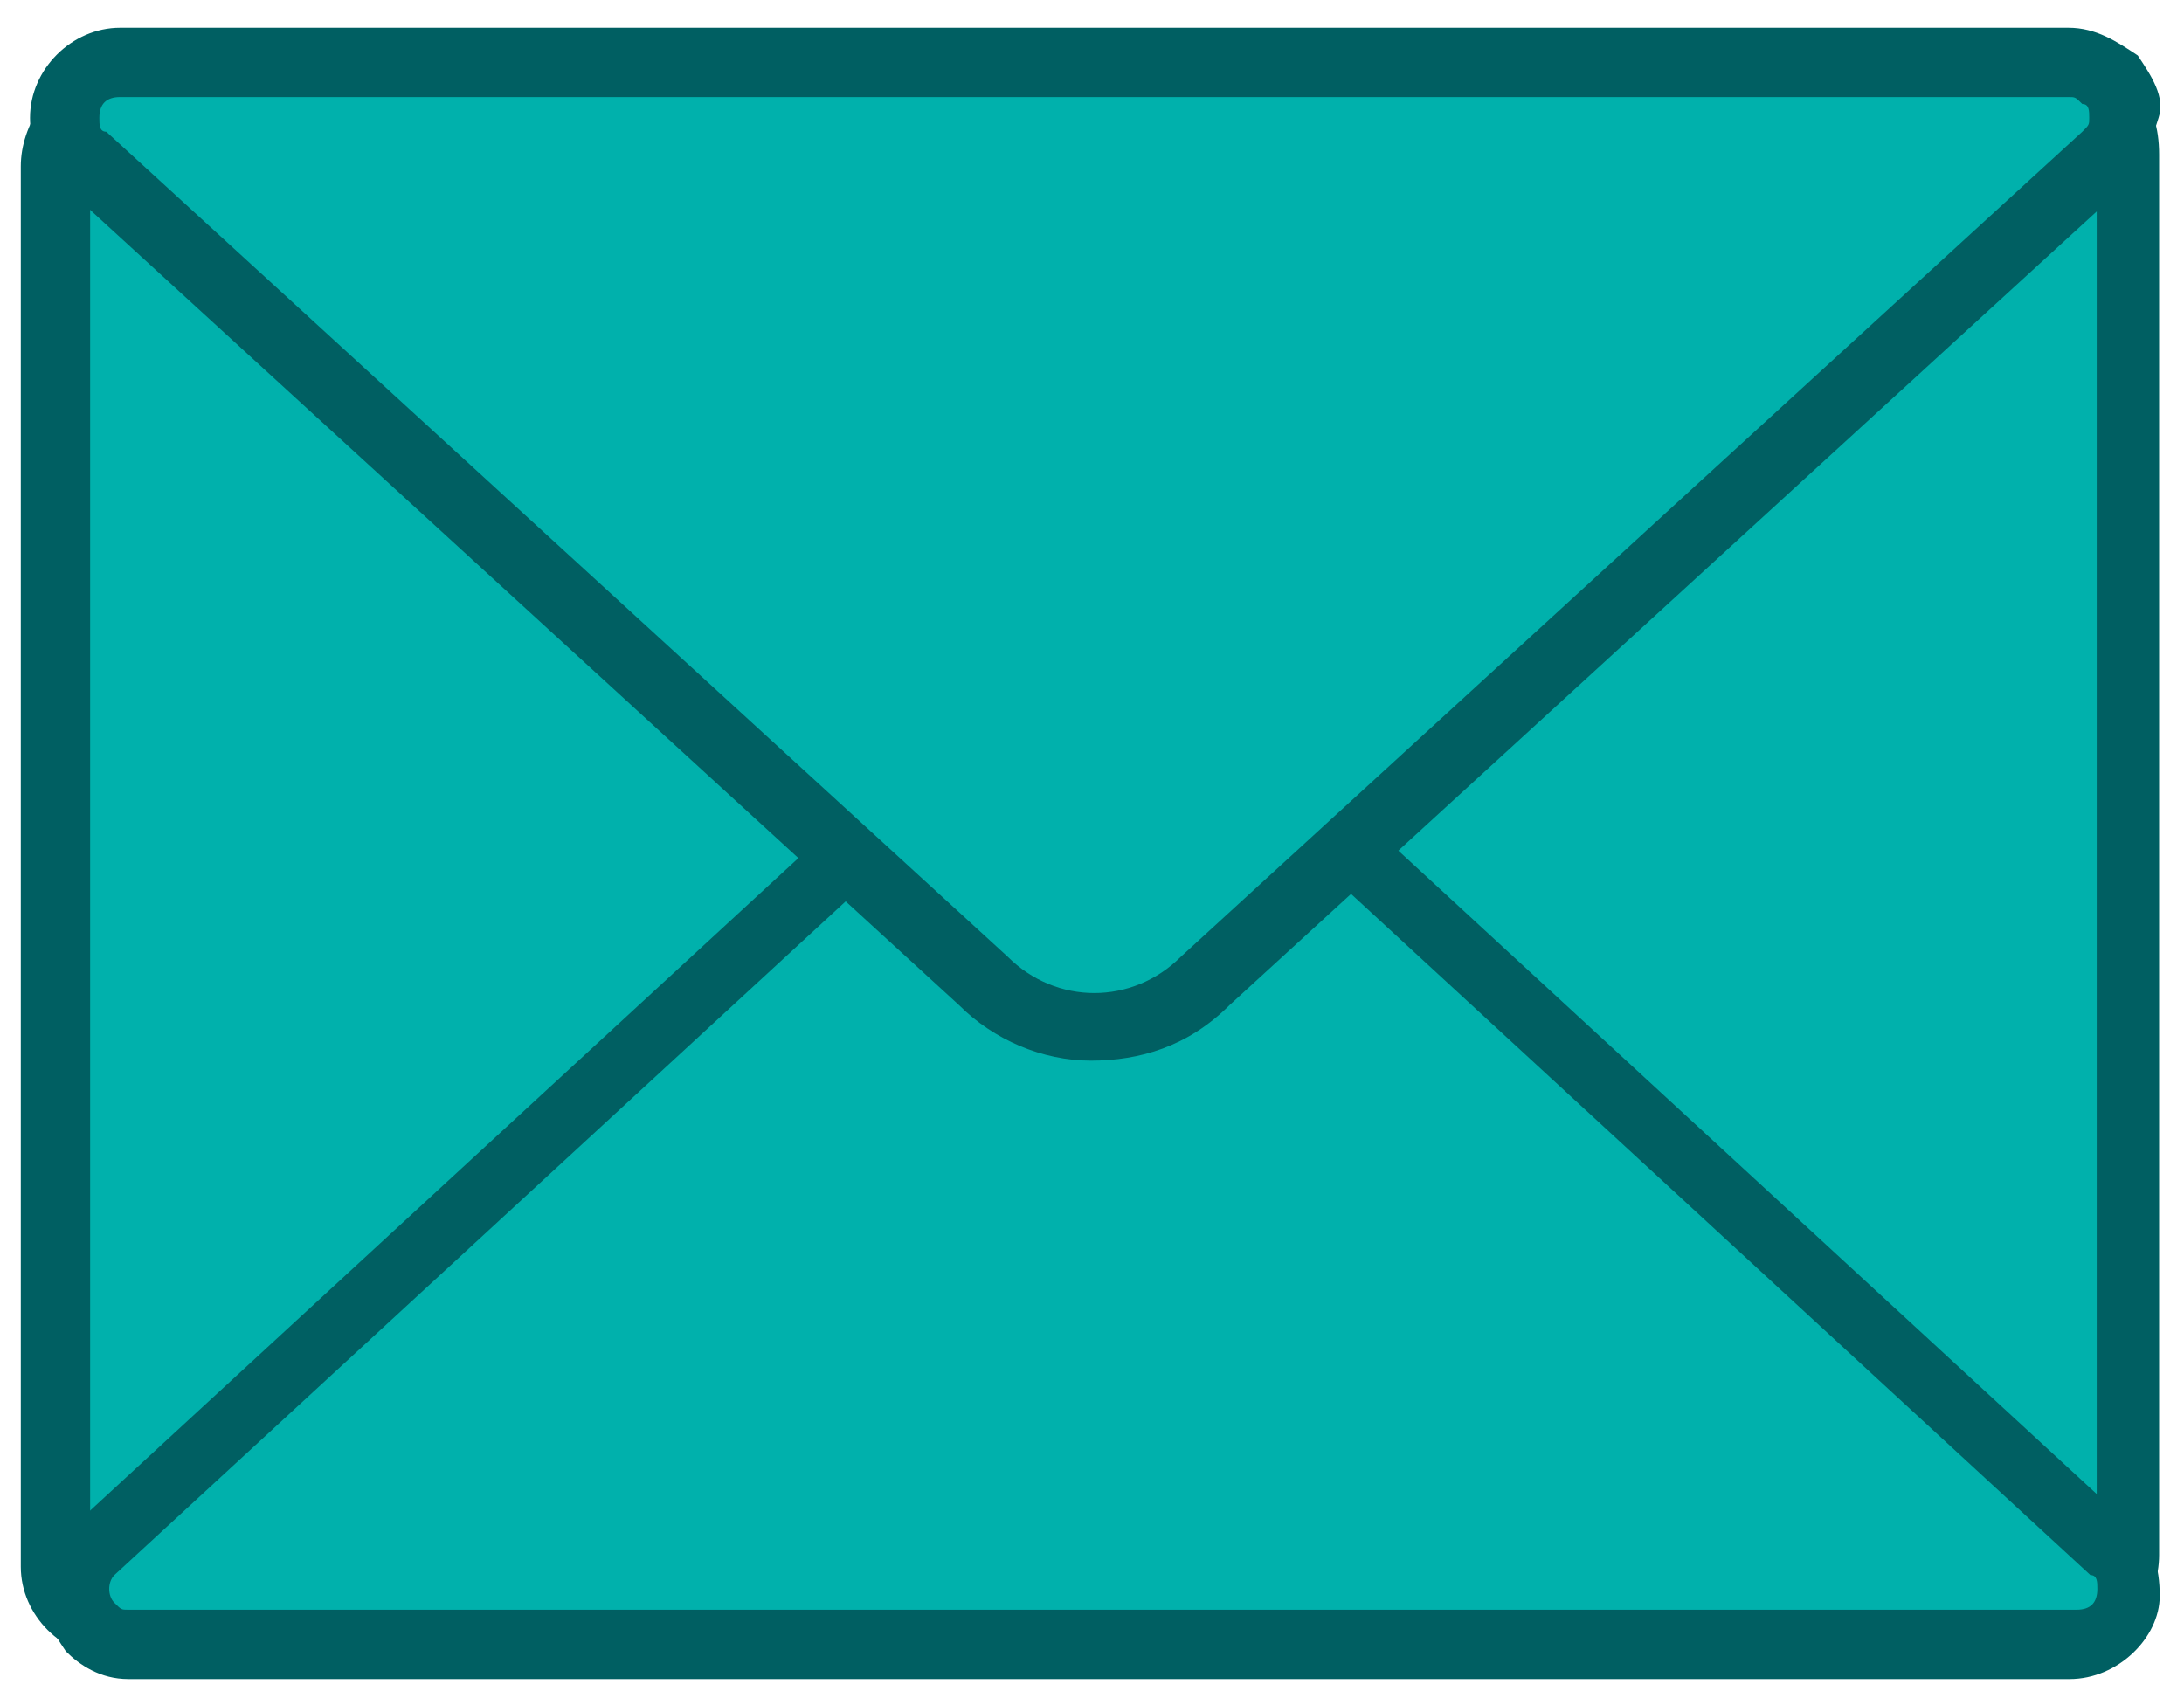
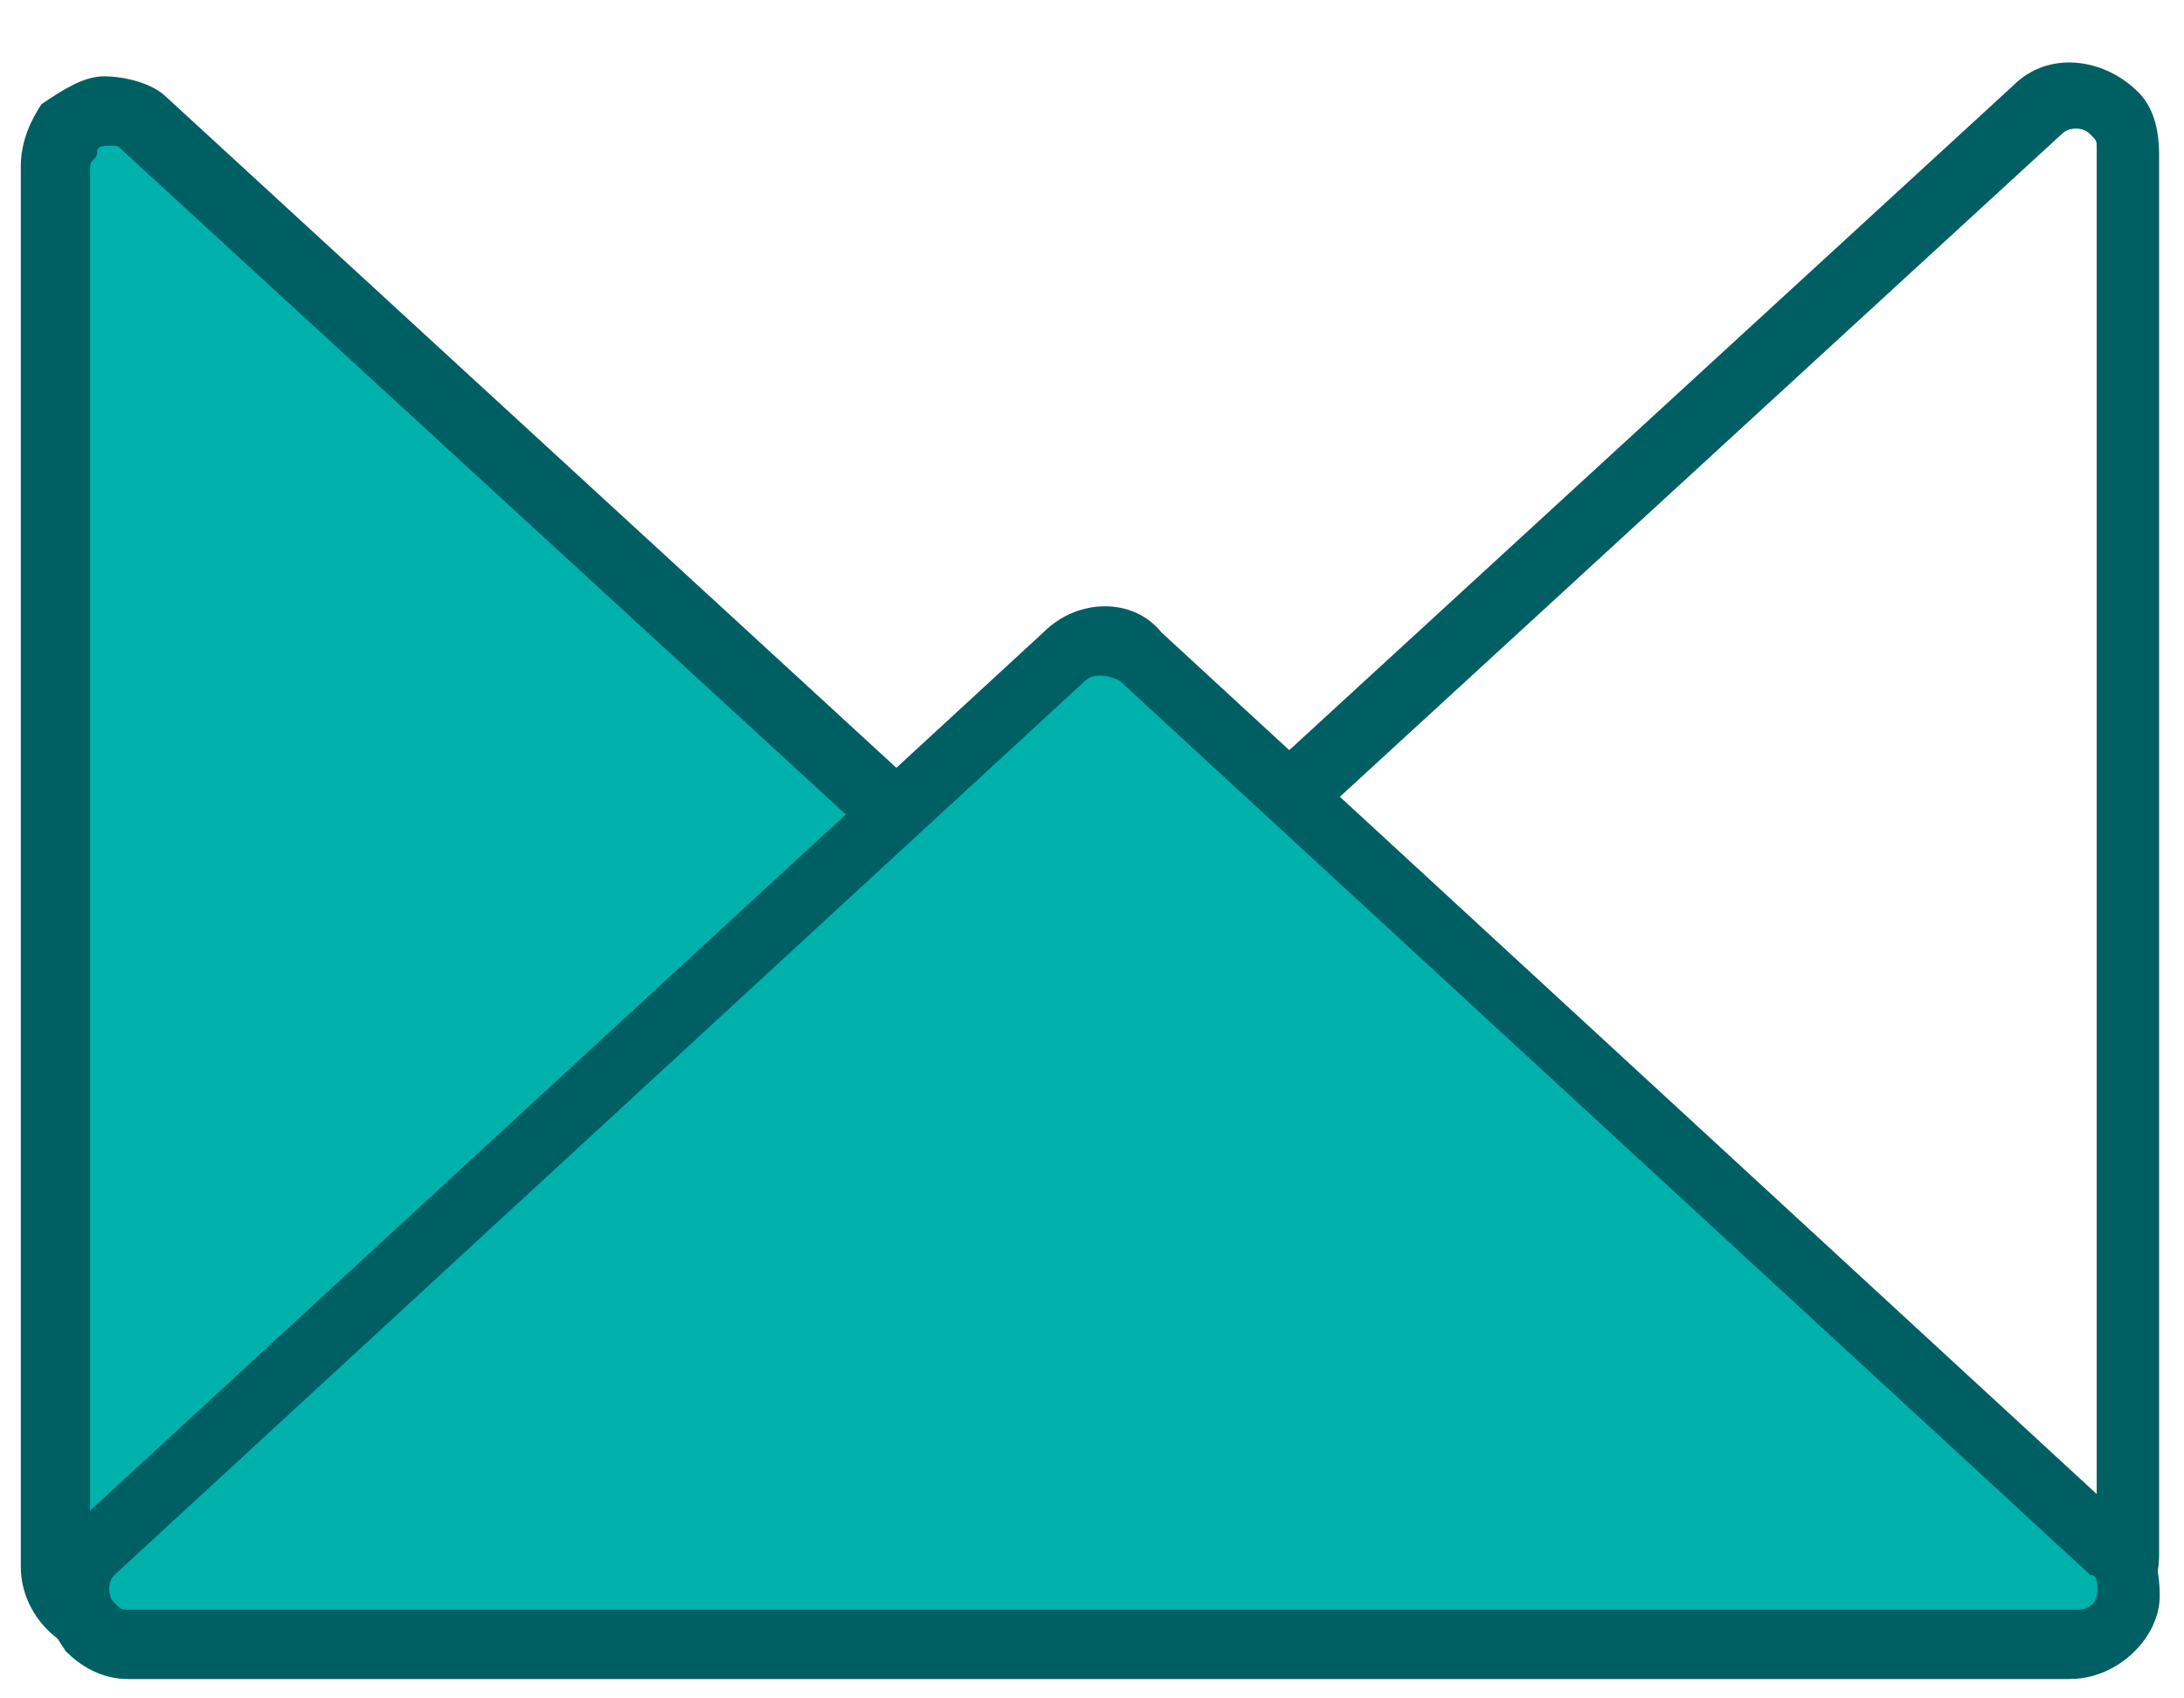
<svg xmlns="http://www.w3.org/2000/svg" version="1.1" id="Ebene_1" x="0px" y="0px" viewBox="0 0 31.5 24.5" style="enable-background:new 0 0 31.5 24.5;" xml:space="preserve">
  <style type="text/css">
	.st0{fill:#00B1AC;}
	.st1{fill:#005F62;}
</style>
  <g id="Gruppe_17" transform="translate(0.5 0.5)">
    <g id="Gruppe_13" transform="translate(17.341 0.53)">
      <g>
-         <path id="Pfad_210_1_" class="st0" d="M0.6,10.6l11-10.1c0.3-0.3,0.8-0.3,1.1,0c0.1,0.1,0.2,0.3,0.2,0.5v20.2     c0,0.4-0.4,0.8-0.8,0.8c-0.2,0-0.4-0.1-0.5-0.2l-11-10.1C0.2,11.5,0.2,11,0.6,10.6C0.5,10.6,0.5,10.6,0.6,10.6z" />
        <path class="st1" d="M12.1,22.6L12.1,22.6c-0.3,0-0.6-0.1-0.9-0.3l-11-10.1c-0.3-0.2-0.4-0.6-0.4-0.9c0-0.3,0.1-0.7,0.3-0.9     l0.1-0.1l11-10.1c0.5-0.5,1.3-0.4,1.8,0.1c0.2,0.2,0.3,0.5,0.3,0.9v20.2c0,0.3-0.1,0.7-0.4,0.9C12.7,22.5,12.4,22.6,12.1,22.6z      M0.6,10.6L0.9,11c-0.1,0.1-0.1,0.1-0.1,0.2s0,0.1,0.1,0.2l11,10.1c0.1,0,0.1,0.1,0.2,0.1l0,0c0.1,0,0.2,0,0.2-0.1     s0.1-0.1,0.1-0.2V1.1c0-0.1,0-0.1-0.1-0.2s-0.3-0.1-0.4,0L0.9,11L0.6,10.6L0.9,11L0.6,10.6z" />
      </g>
    </g>
    <g id="Gruppe_14" transform="translate(0 0.801)">
      <g>
        <path id="Pfad_212_1_" class="st0" d="M12.6,10.6L1.6,0.5c-0.3-0.3-0.8-0.3-1.1,0C0.4,0.7,0.3,0.9,0.3,1.1v20.2     c0,0.4,0.4,0.8,0.8,0.8c0.2,0,0.4-0.1,0.5-0.2l11-10.1C12.9,11.5,13,11,12.6,10.6L12.6,10.6z" />
        <path class="st1" d="M1.1,22.6c-0.7,0-1.3-0.6-1.3-1.3V1.1c0-0.3,0.1-0.6,0.3-0.9C0.4,0,0.7-0.2,1-0.2s0.7,0.1,0.9,0.3L13,10.3     c0.2,0.3,0.4,0.6,0.3,0.9c0,0.3-0.2,0.7-0.4,0.9L2,22.3C1.7,22.5,1.4,22.6,1.1,22.6z M1.1,0.8L1.1,0.8c-0.1,0-0.2,0-0.2,0.1     S0.8,1,0.8,1.1v20.2c0,0.2,0.3,0.4,0.5,0.2l11-10.1c0.1-0.1,0.1-0.1,0.1-0.2c0-0.1,0-0.2-0.1-0.2l0.3-0.4L12.3,11L1.3,0.9     C1.2,0.8,1.2,0.8,1.1,0.8z" />
      </g>
    </g>
    <g id="Gruppe_15" transform="translate(0.25 8.421)">
      <g>
        <path id="Pfad_214_1_" class="st0" d="M14.6,0.5l-14,12.9c-0.3,0.3-0.3,0.8,0,1.1c0.1,0.2,0.4,0.3,0.6,0.3h28.1     c0.4,0,0.8-0.4,0.8-0.8c0-0.2-0.1-0.4-0.3-0.6l-14-12.9C15.3,0.2,14.9,0.2,14.6,0.5z" />
        <path class="st1" d="M29.1,15.3h-28c-0.4,0-0.7-0.2-0.9-0.4C0,14.6-0.2,14.3-0.1,14s0.2-0.7,0.4-0.9l14-12.9     c0.5-0.5,1.3-0.5,1.7,0l14,12.9c0.3,0.2,0.4,0.6,0.4,1C30.4,14.7,29.8,15.3,29.1,15.3z M14.9,0.9l-14,12.9     c-0.1,0.1-0.1,0.3,0,0.4C1,14.3,1,14.3,1.1,14.3h28.1c0.2,0,0.3-0.1,0.3-0.3c0-0.1,0-0.2-0.1-0.2l-14-12.9     C15.2,0.8,15,0.8,14.9,0.9L14.9,0.9z" />
      </g>
    </g>
    <g id="Gruppe_16" transform="translate(0.033)">
      <g>
-         <path id="Pfad_216_1_" class="st0" d="M16.8,13.7l13-11.9c0.3-0.3,0.3-0.8,0-1.1c-0.1-0.2-0.4-0.3-0.6-0.3h-28     c-0.4,0-0.8,0.4-0.8,0.8c0,0.2,0.1,0.4,0.3,0.6l13,11.9C14.5,14.5,15.9,14.5,16.8,13.7z" />
-         <path class="st1" d="M15.2,14.8c-0.7,0-1.4-0.3-1.9-0.8L0.3,2.1C0,1.9-0.1,1.5-0.1,1.2c0-0.7,0.6-1.3,1.3-1.3h28.1     c0.4,0,0.7,0.2,1,0.4c0.2,0.3,0.4,0.6,0.3,0.9s-0.2,0.7-0.4,0.9L17.2,14C16.6,14.6,15.9,14.8,15.2,14.8z M1.2,0.9     C1,0.9,0.9,1,0.9,1.2c0,0.1,0,0.2,0.1,0.2l13,11.9c0.7,0.7,1.8,0.7,2.5,0l13-11.9c0.1-0.1,0.1-0.1,0.1-0.2s0-0.2-0.1-0.2     c-0.1-0.1-0.1-0.1-0.2-0.1C29.3,0.9,1.2,0.9,1.2,0.9z" />
-       </g>
+         </g>
    </g>
  </g>
</svg>